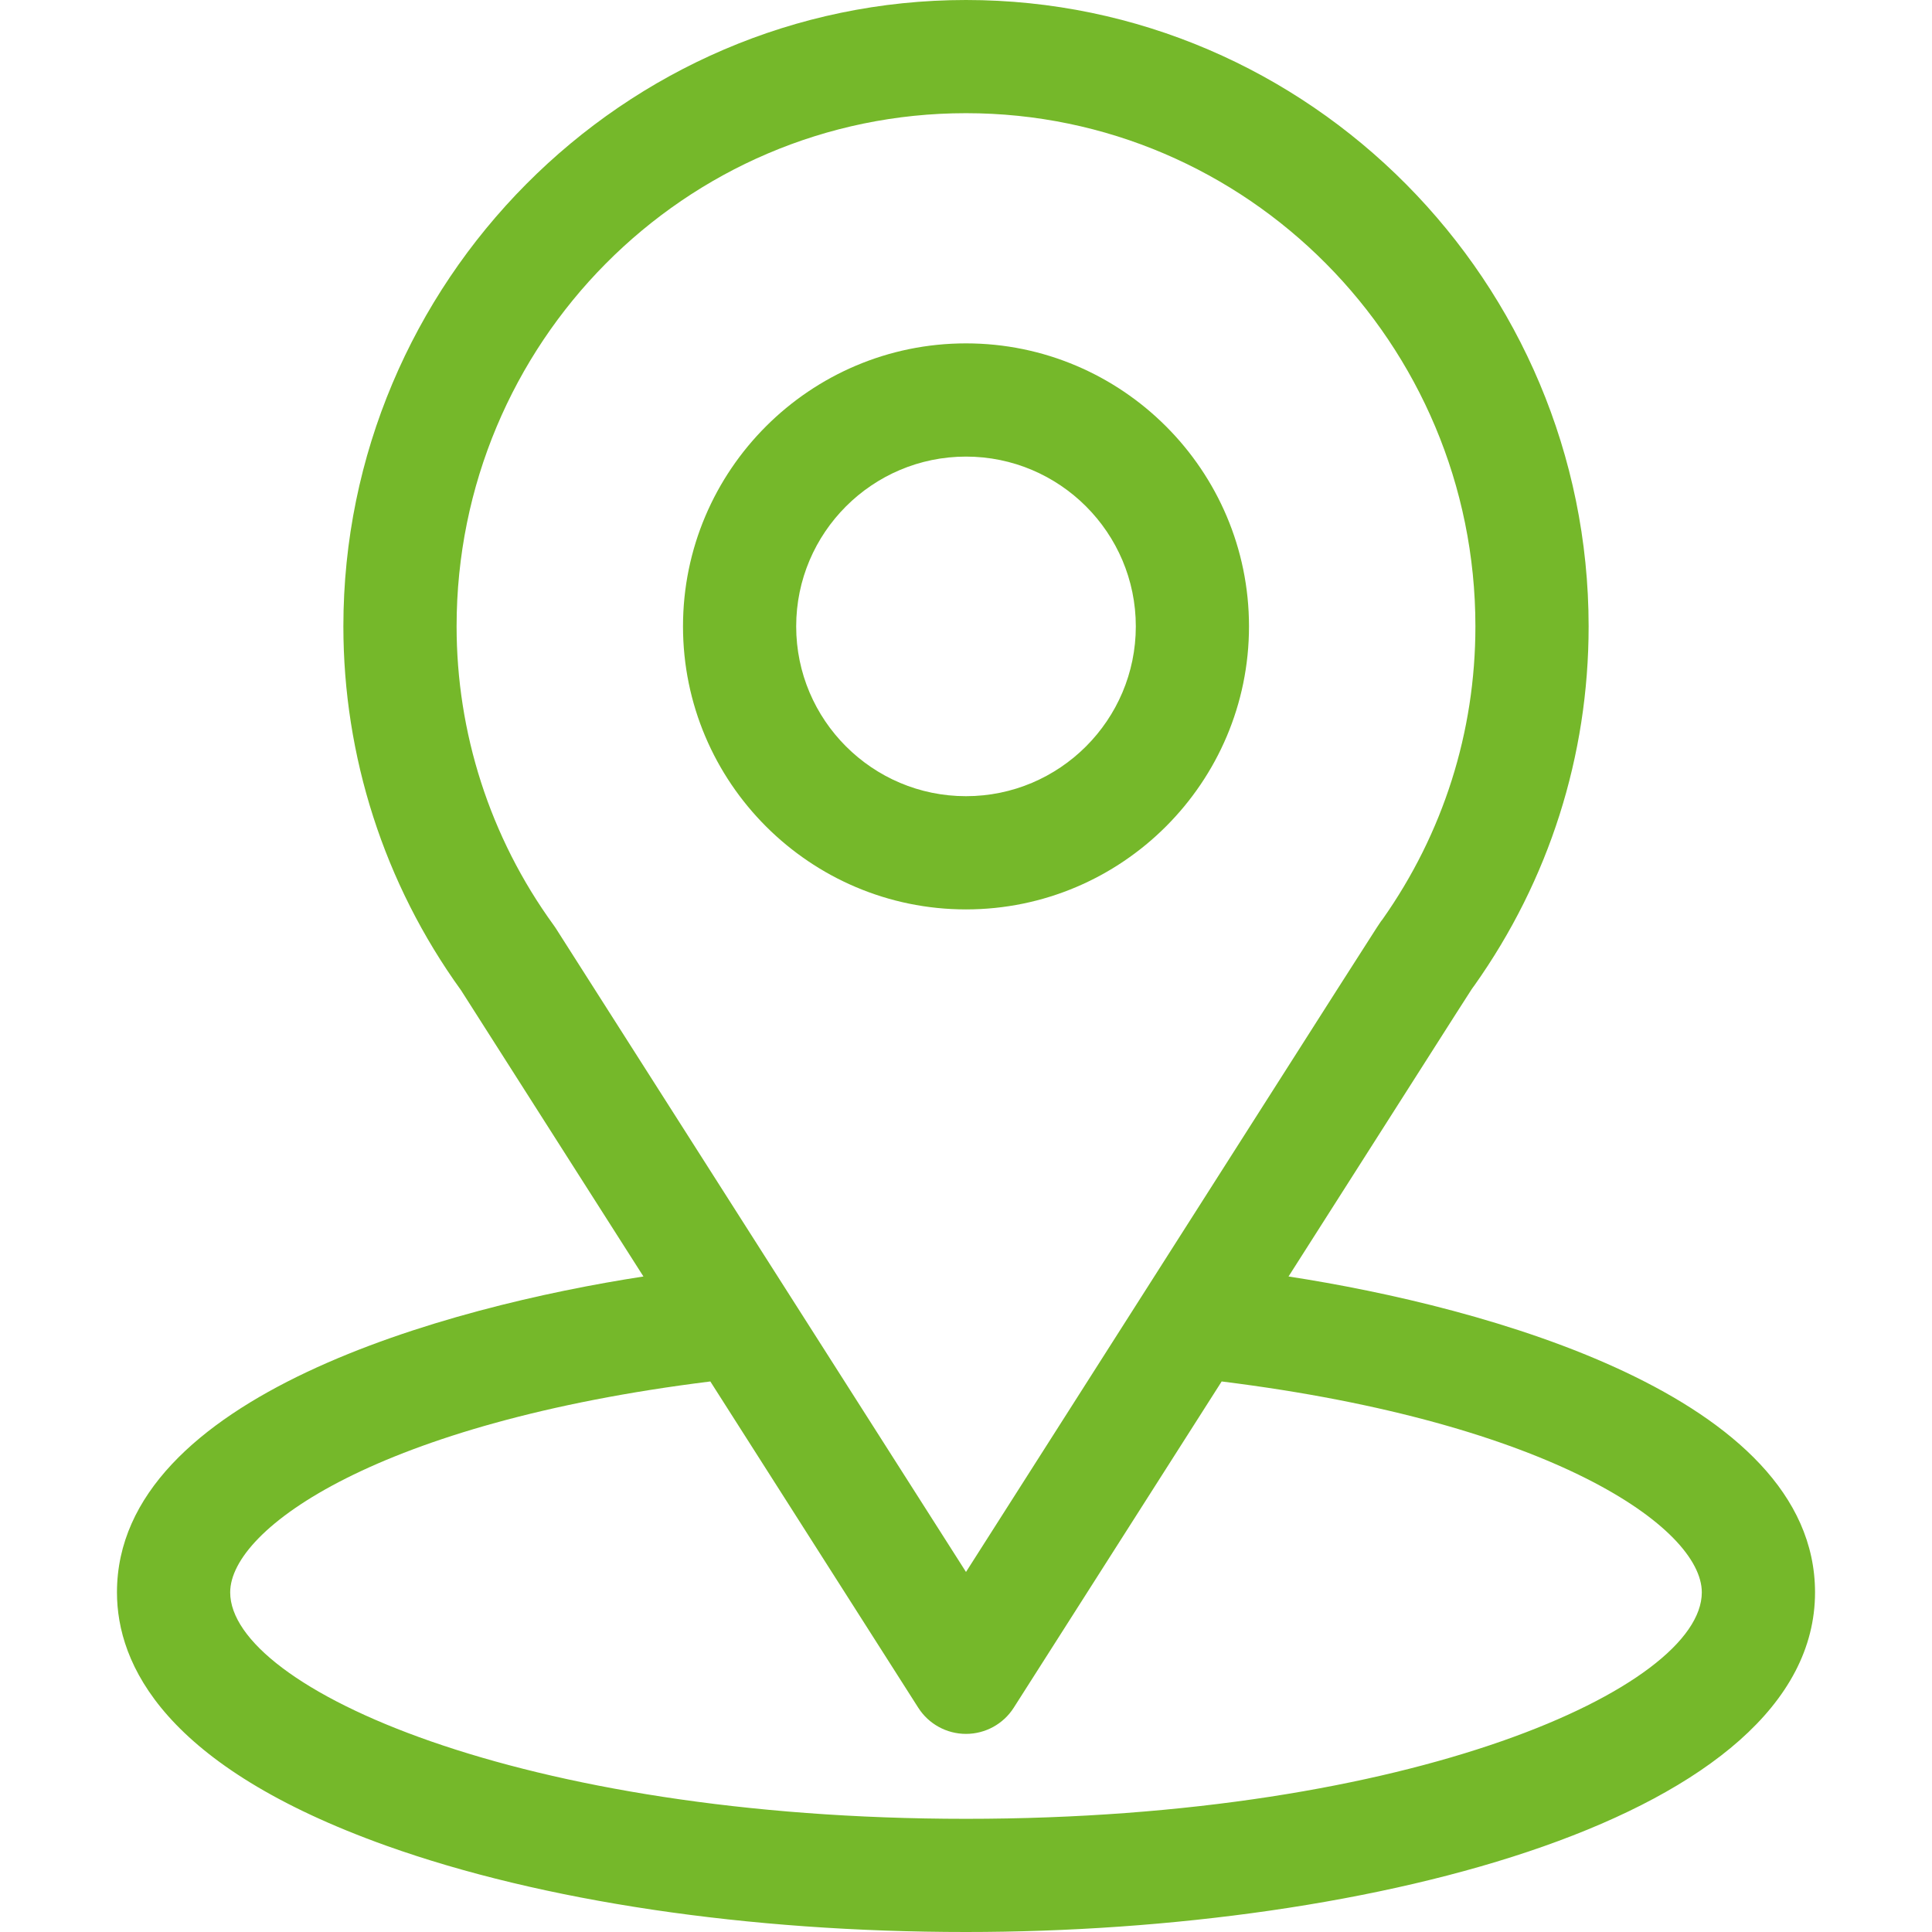
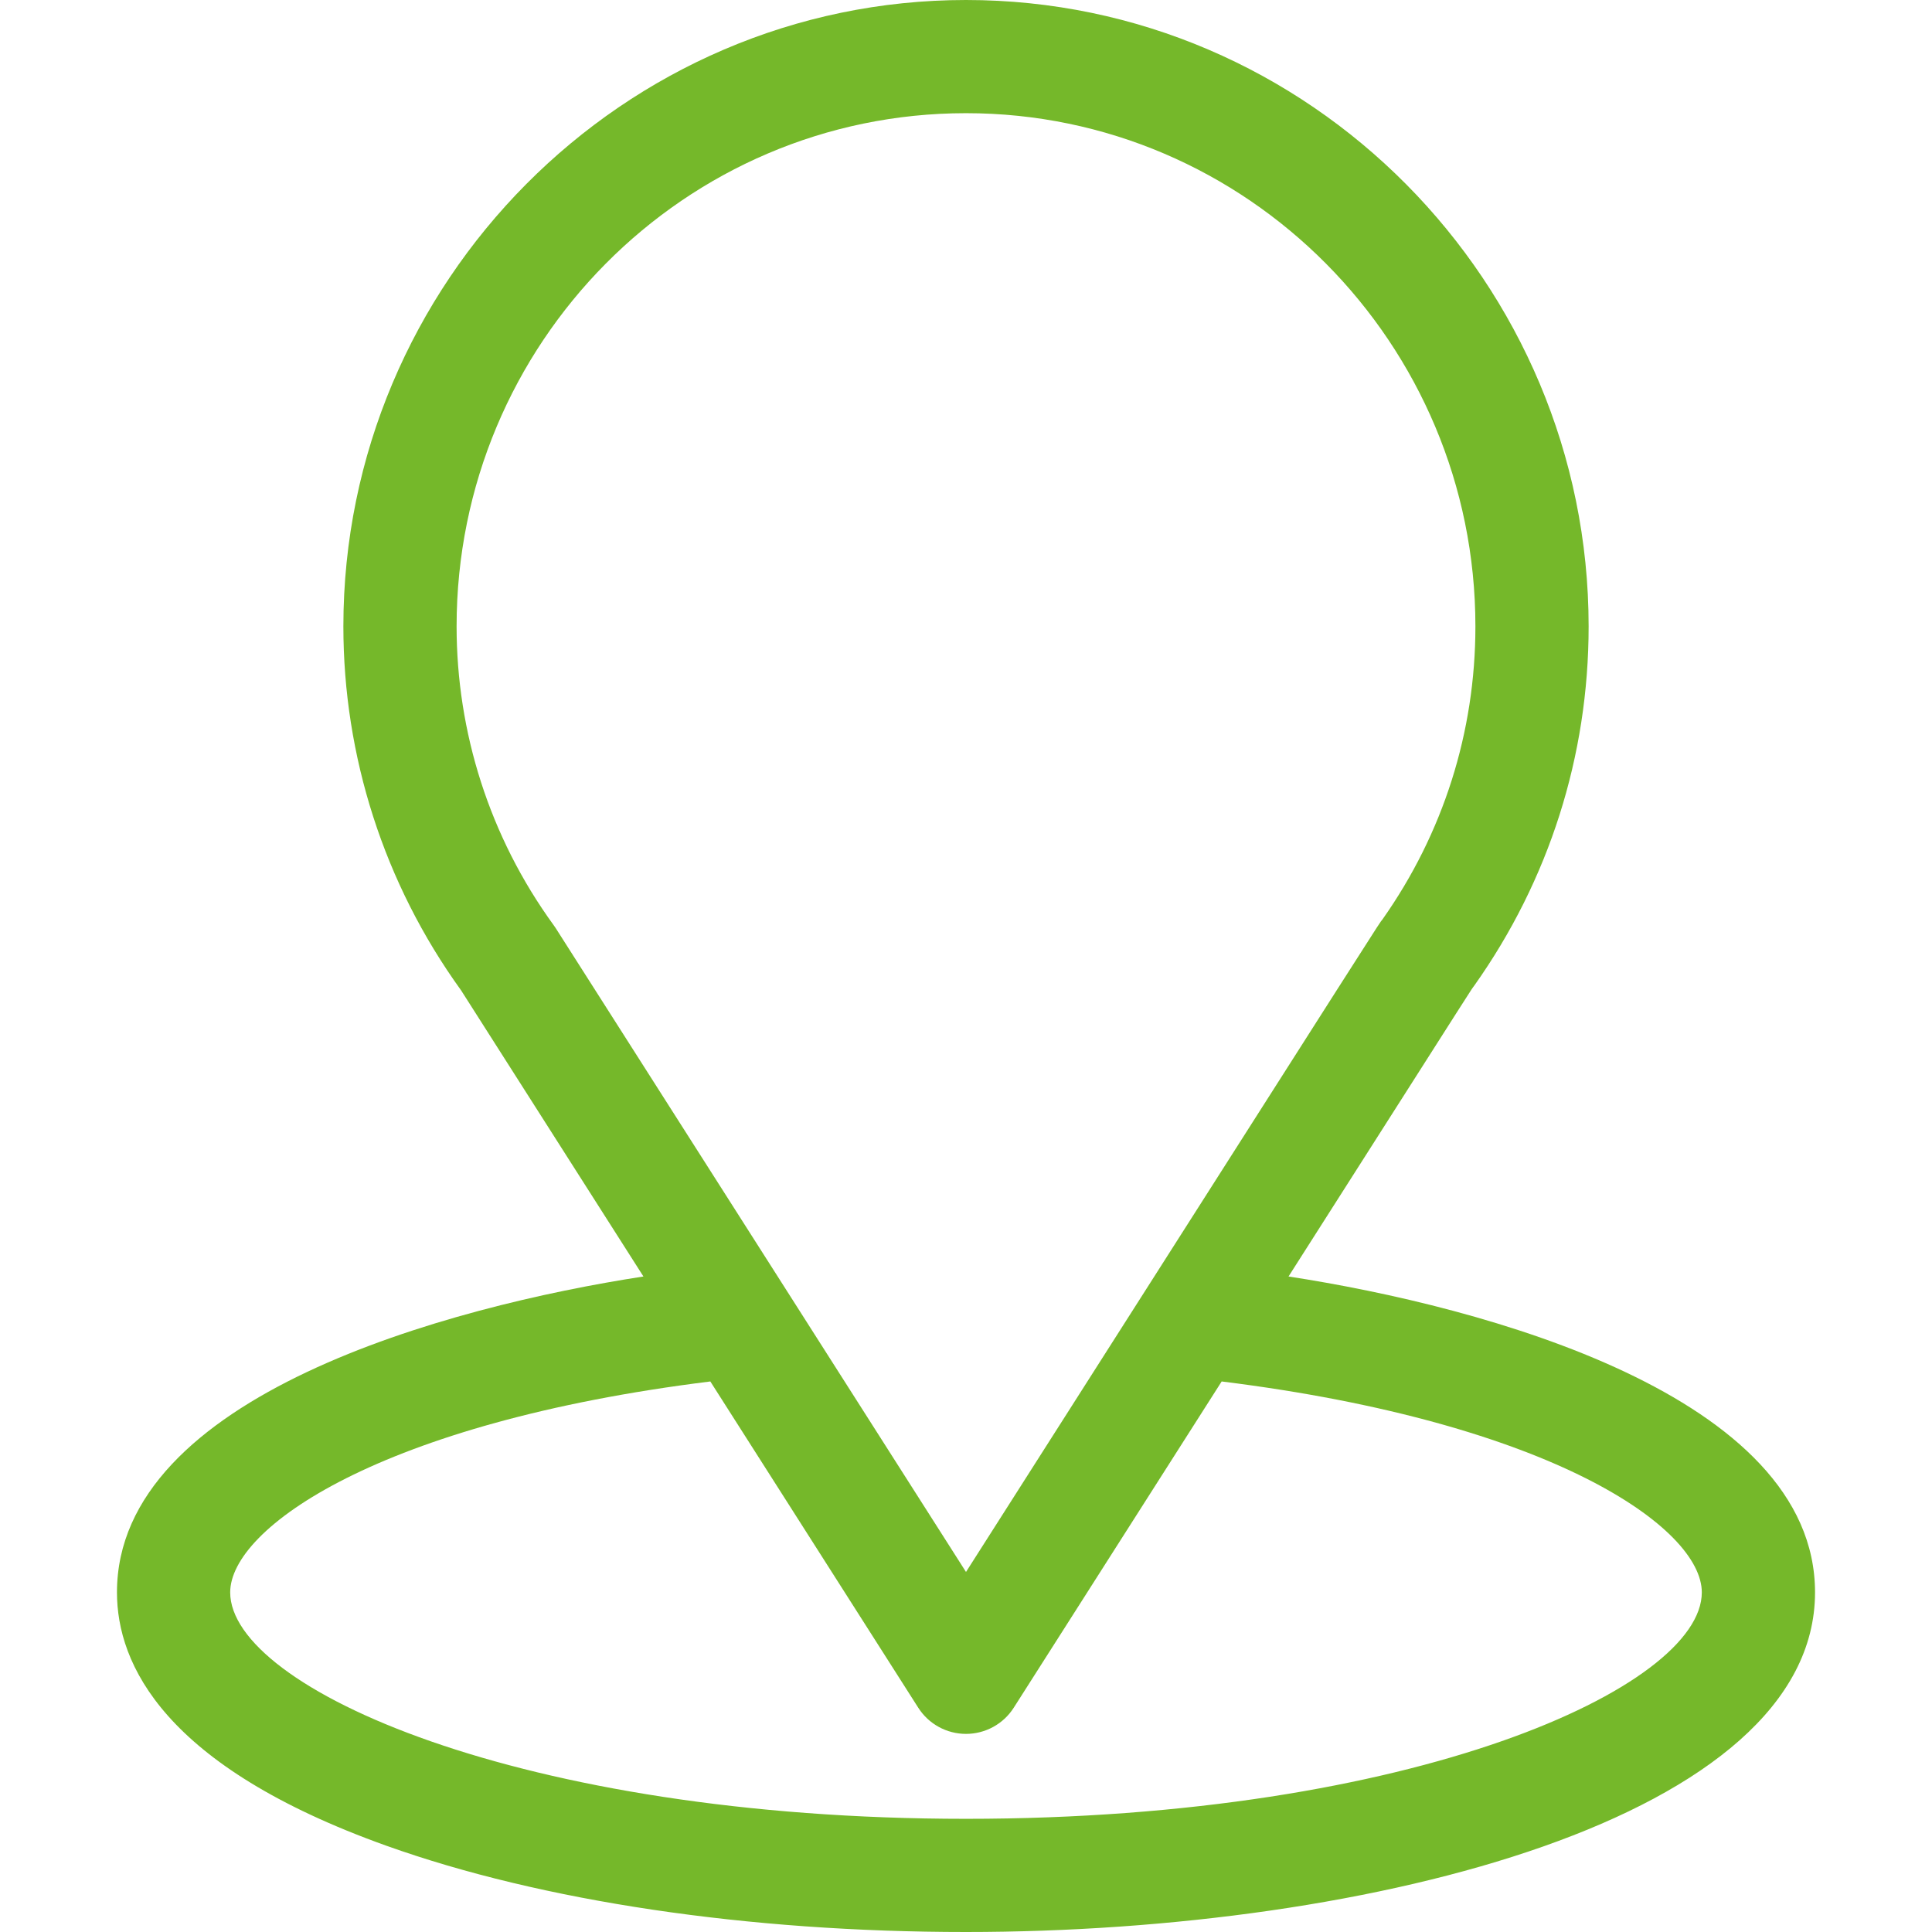
<svg xmlns="http://www.w3.org/2000/svg" width="48" height="48" viewBox="0 0 48 48" fill="none">
  <path d="M32.013 31.714C37.121 23.699 36.479 24.699 36.626 24.49C38.486 21.867 39.469 18.78 39.469 15.562C39.469 7.029 32.544 0 24 0C15.484 0 8.531 7.016 8.531 15.562C8.531 18.778 9.535 21.946 11.455 24.604L15.986 31.714C11.142 32.459 2.906 34.677 2.906 39.562C2.906 41.343 4.069 43.881 9.606 45.859C13.472 47.239 18.584 48 24 48C34.127 48 45.094 45.143 45.094 39.562C45.094 34.676 36.868 32.46 32.013 31.714ZM13.805 23.057C13.789 23.033 13.773 23.009 13.756 22.986C12.158 20.788 11.344 18.182 11.344 15.562C11.344 8.53 17.007 2.812 24 2.812C30.979 2.812 36.656 8.532 36.656 15.562C36.656 18.186 35.857 20.703 34.346 22.844C34.21 23.023 34.917 21.925 24 39.055L13.805 23.057ZM24 45.188C12.938 45.188 5.719 41.936 5.719 39.562C5.719 37.967 9.428 35.344 17.648 34.322L22.814 42.428C23.072 42.833 23.519 43.078 24 43.078C24.48 43.078 24.928 42.833 25.186 42.428L30.352 34.322C38.572 35.344 42.281 37.967 42.281 39.562C42.281 41.916 35.127 45.188 24 45.188Z" fill="#75B82A" />
-   <path d="M24 8.531C20.123 8.531 16.969 11.685 16.969 15.562C16.969 19.439 20.123 22.594 24 22.594C27.877 22.594 31.031 19.439 31.031 15.562C31.031 11.685 27.877 8.531 24 8.531ZM24 19.781C21.674 19.781 19.781 17.889 19.781 15.562C19.781 13.236 21.674 11.344 24 11.344C26.326 11.344 28.219 13.236 28.219 15.562C28.219 17.889 26.326 19.781 24 19.781Z" fill="#75B82A" />
</svg>